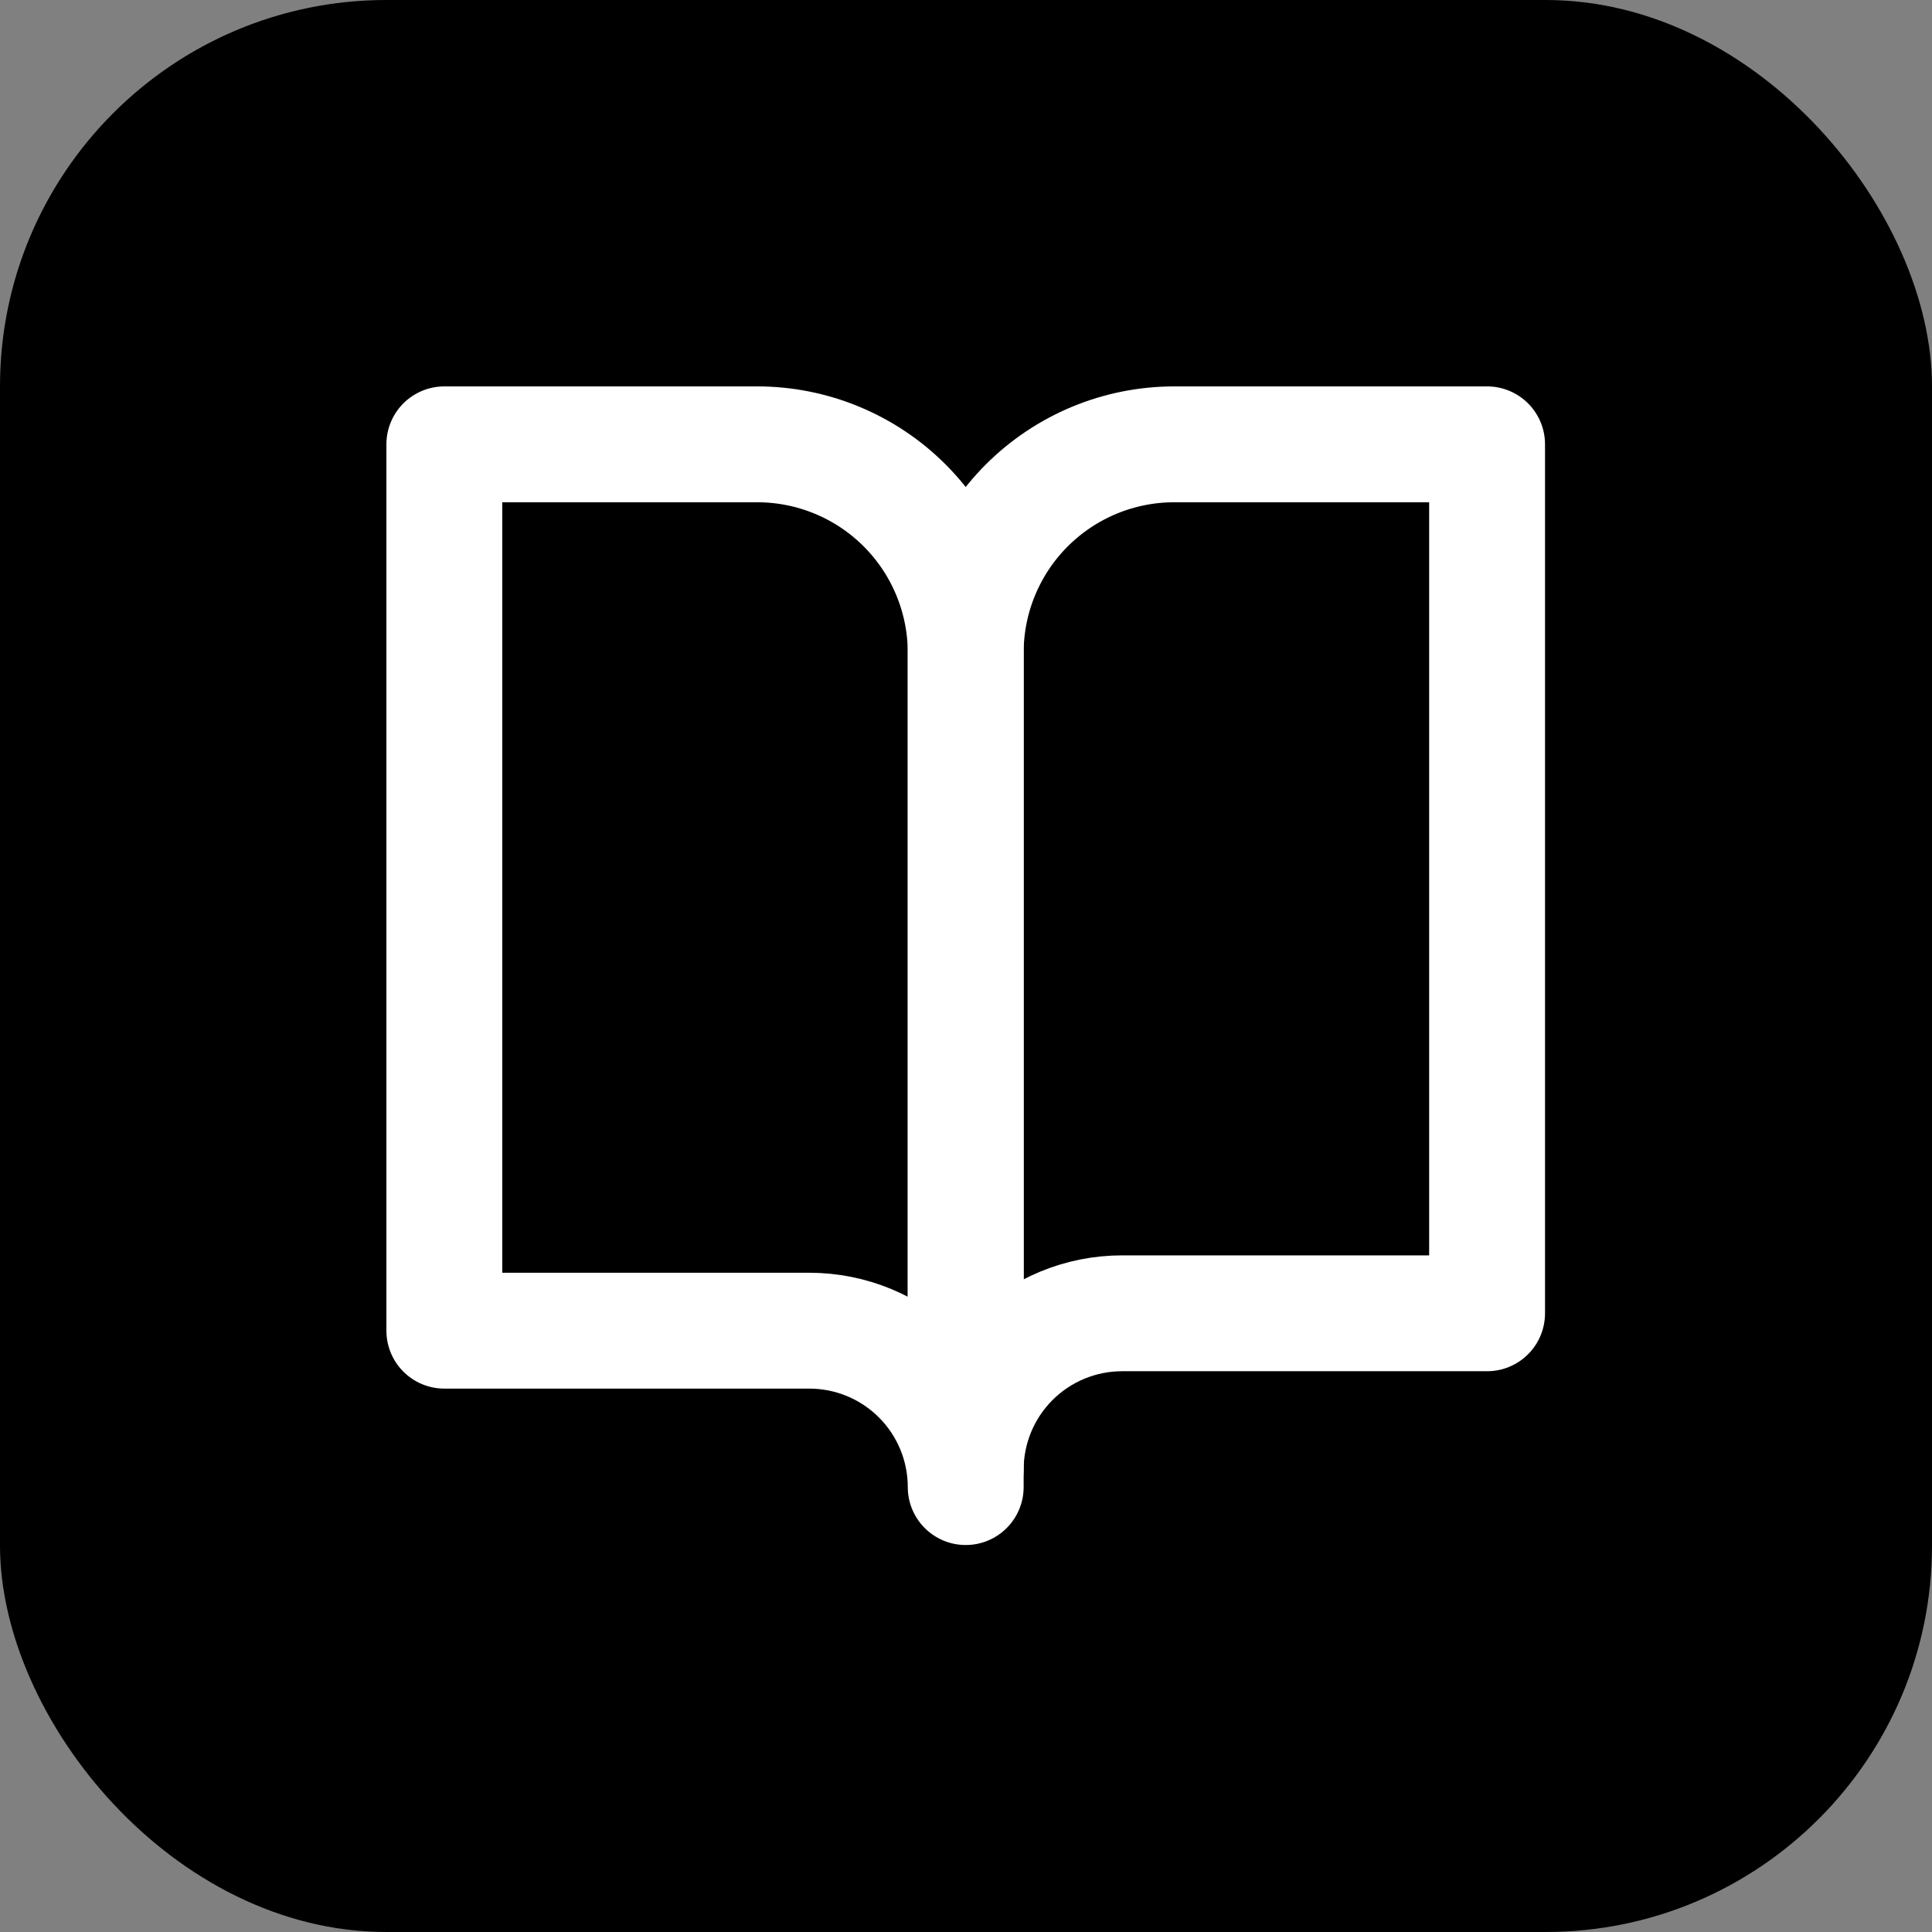
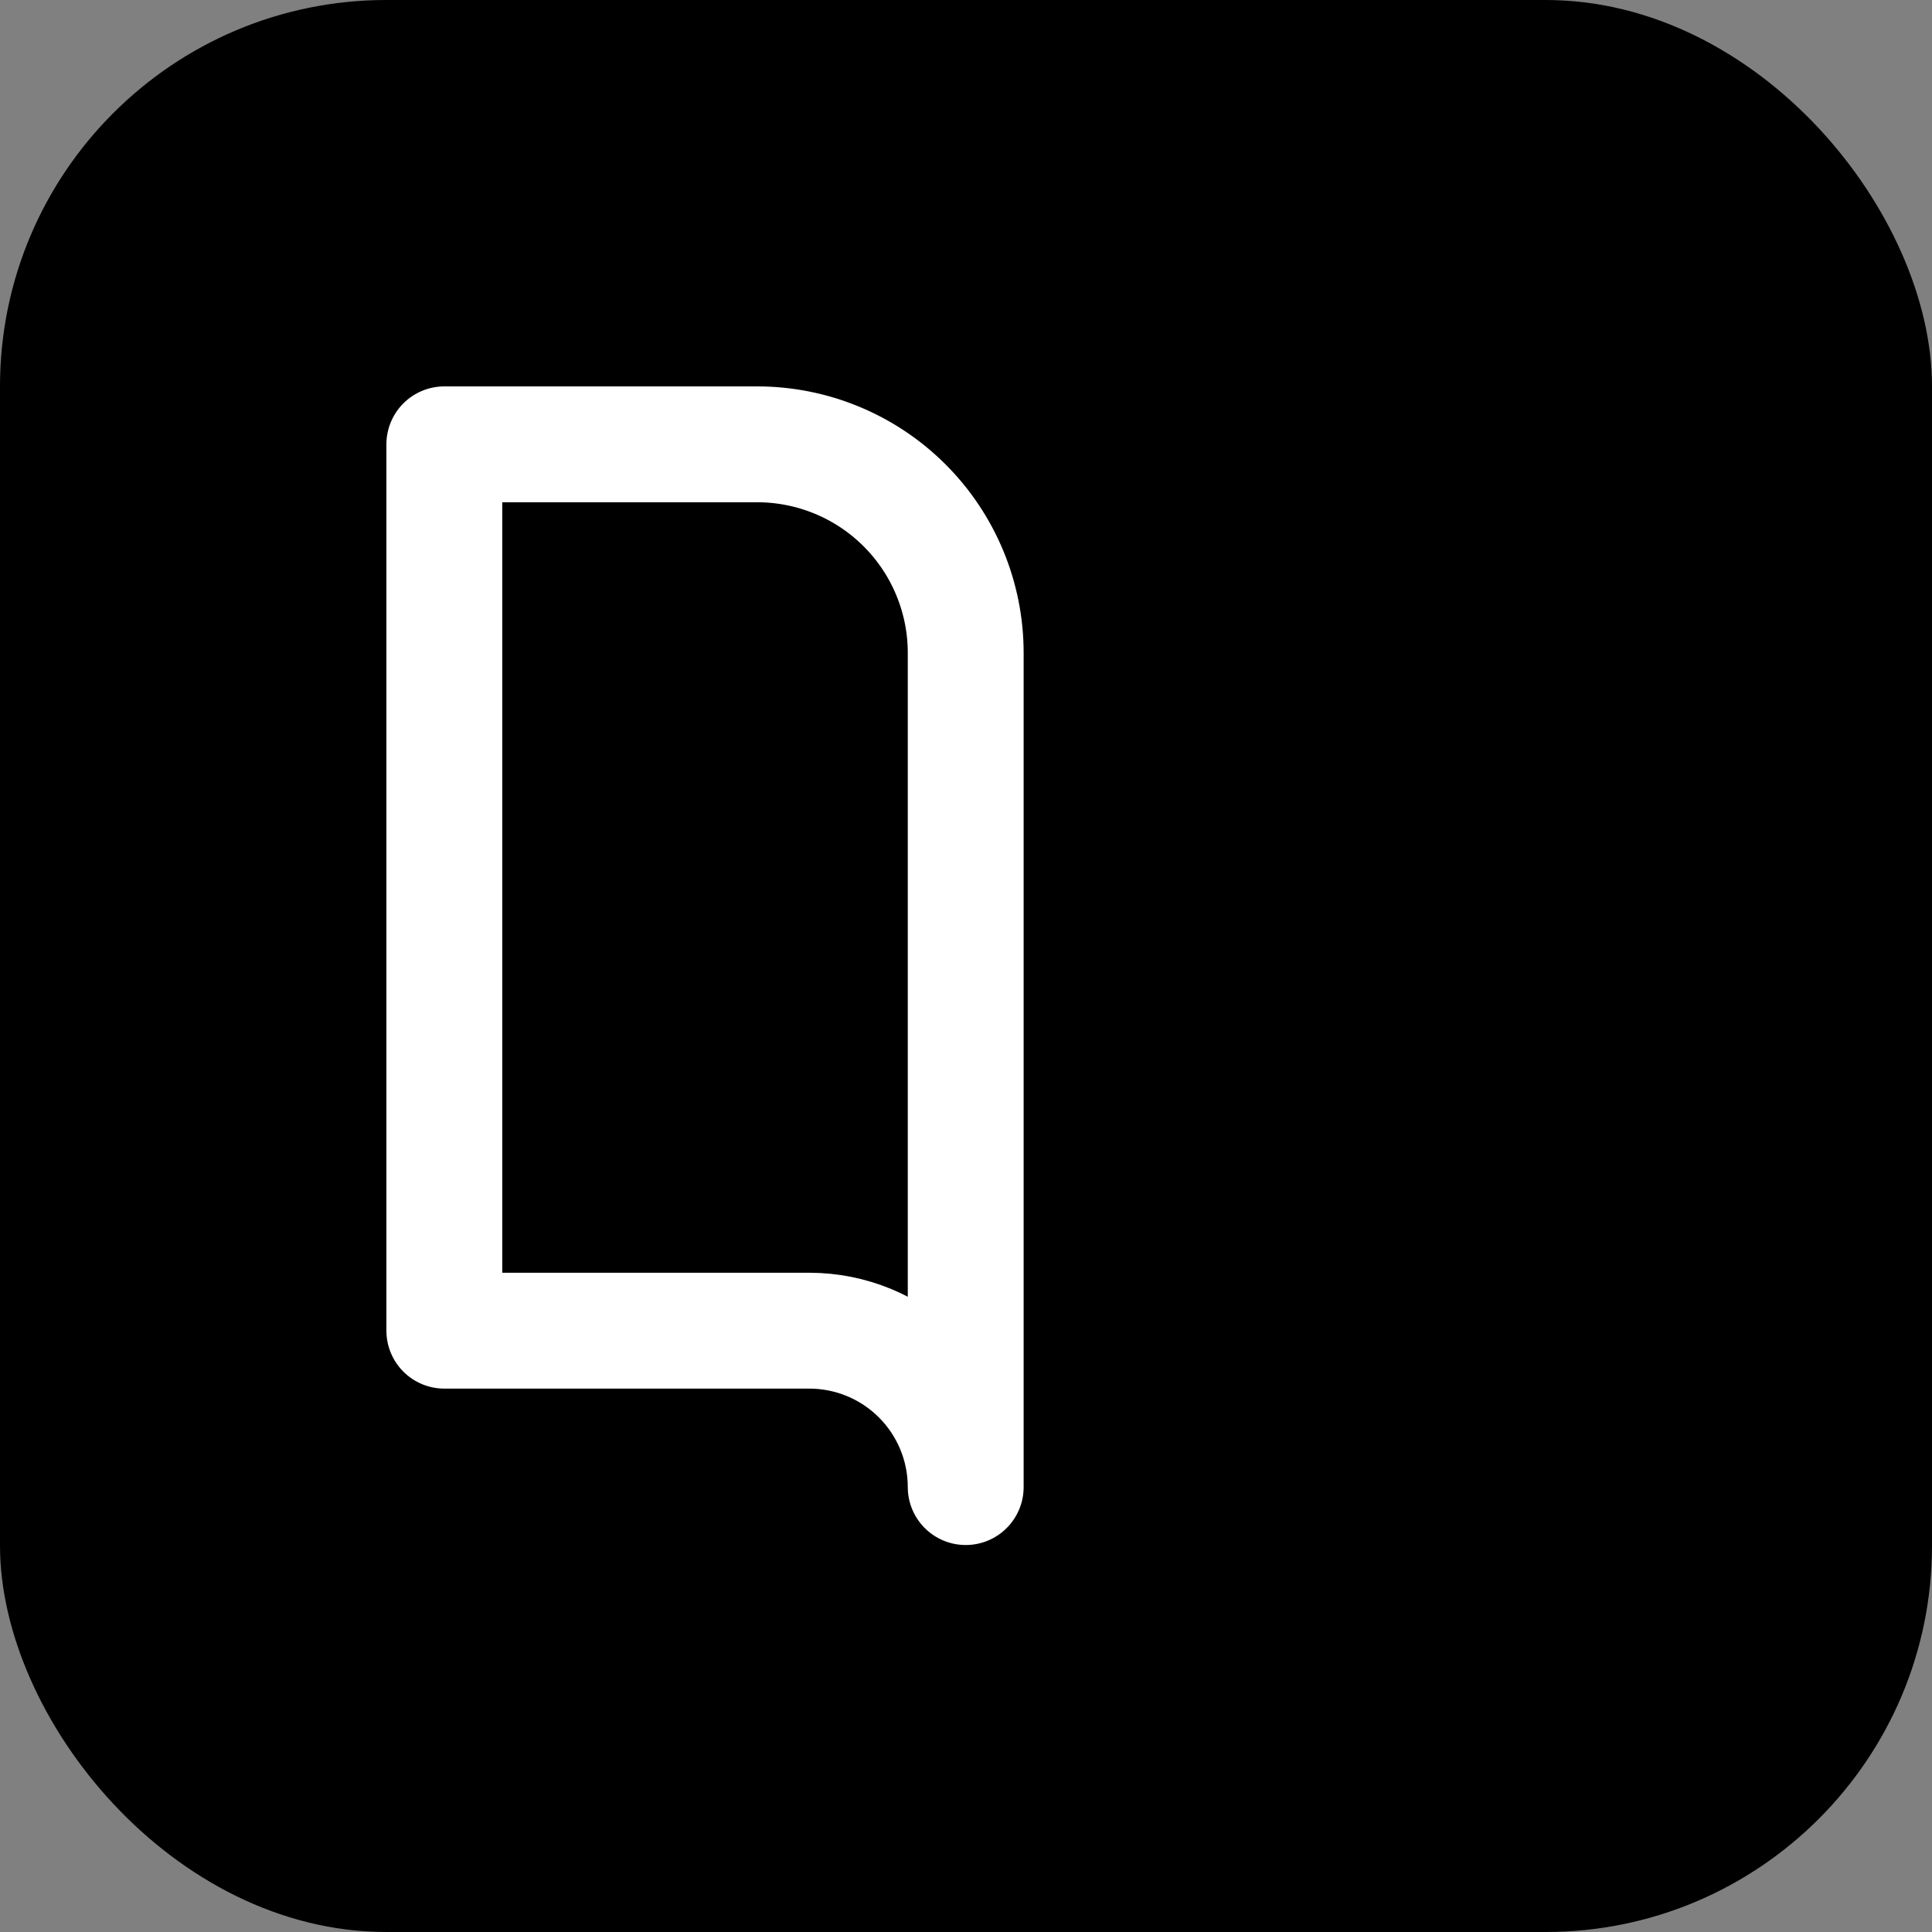
<svg xmlns="http://www.w3.org/2000/svg" width="32" height="32" viewBox="0 0 667 667" fill="none">
  <rect x="0" y="0" width="667" height="667" fill="#808080" stroke="none" />
  <rect width="667" height="667" rx="133.4" ry="133.4" fill="black" />
  <g transform="translate(133.4, 133.4) scale(0.6)">
    <path d="M33.333 33.332H213.333C245.159 33.332 275.683 45.975 298.186 68.479C320.69 90.984 333.333 121.506 333.333 153.332V633.332C333.333 609.462 323.85 586.572 306.973 569.692C290.093 552.815 267.203 543.332 243.333 543.332H33.333V33.332Z" stroke="white" stroke-width="66.667" stroke-linecap="round" stroke-linejoin="round" fill="none" />
-     <path d="M633.333 33.332H453.333C421.506 33.332 390.983 45.975 368.48 68.479C345.976 90.984 333.333 121.506 333.333 153.332V623.332C333.333 599.462 342.816 576.572 359.693 559.692C376.573 542.815 399.463 533.332 423.333 533.332H633.333V33.332Z" stroke="white" stroke-width="66.667" stroke-linecap="round" stroke-linejoin="round" fill="none" />
  </g>
</svg>